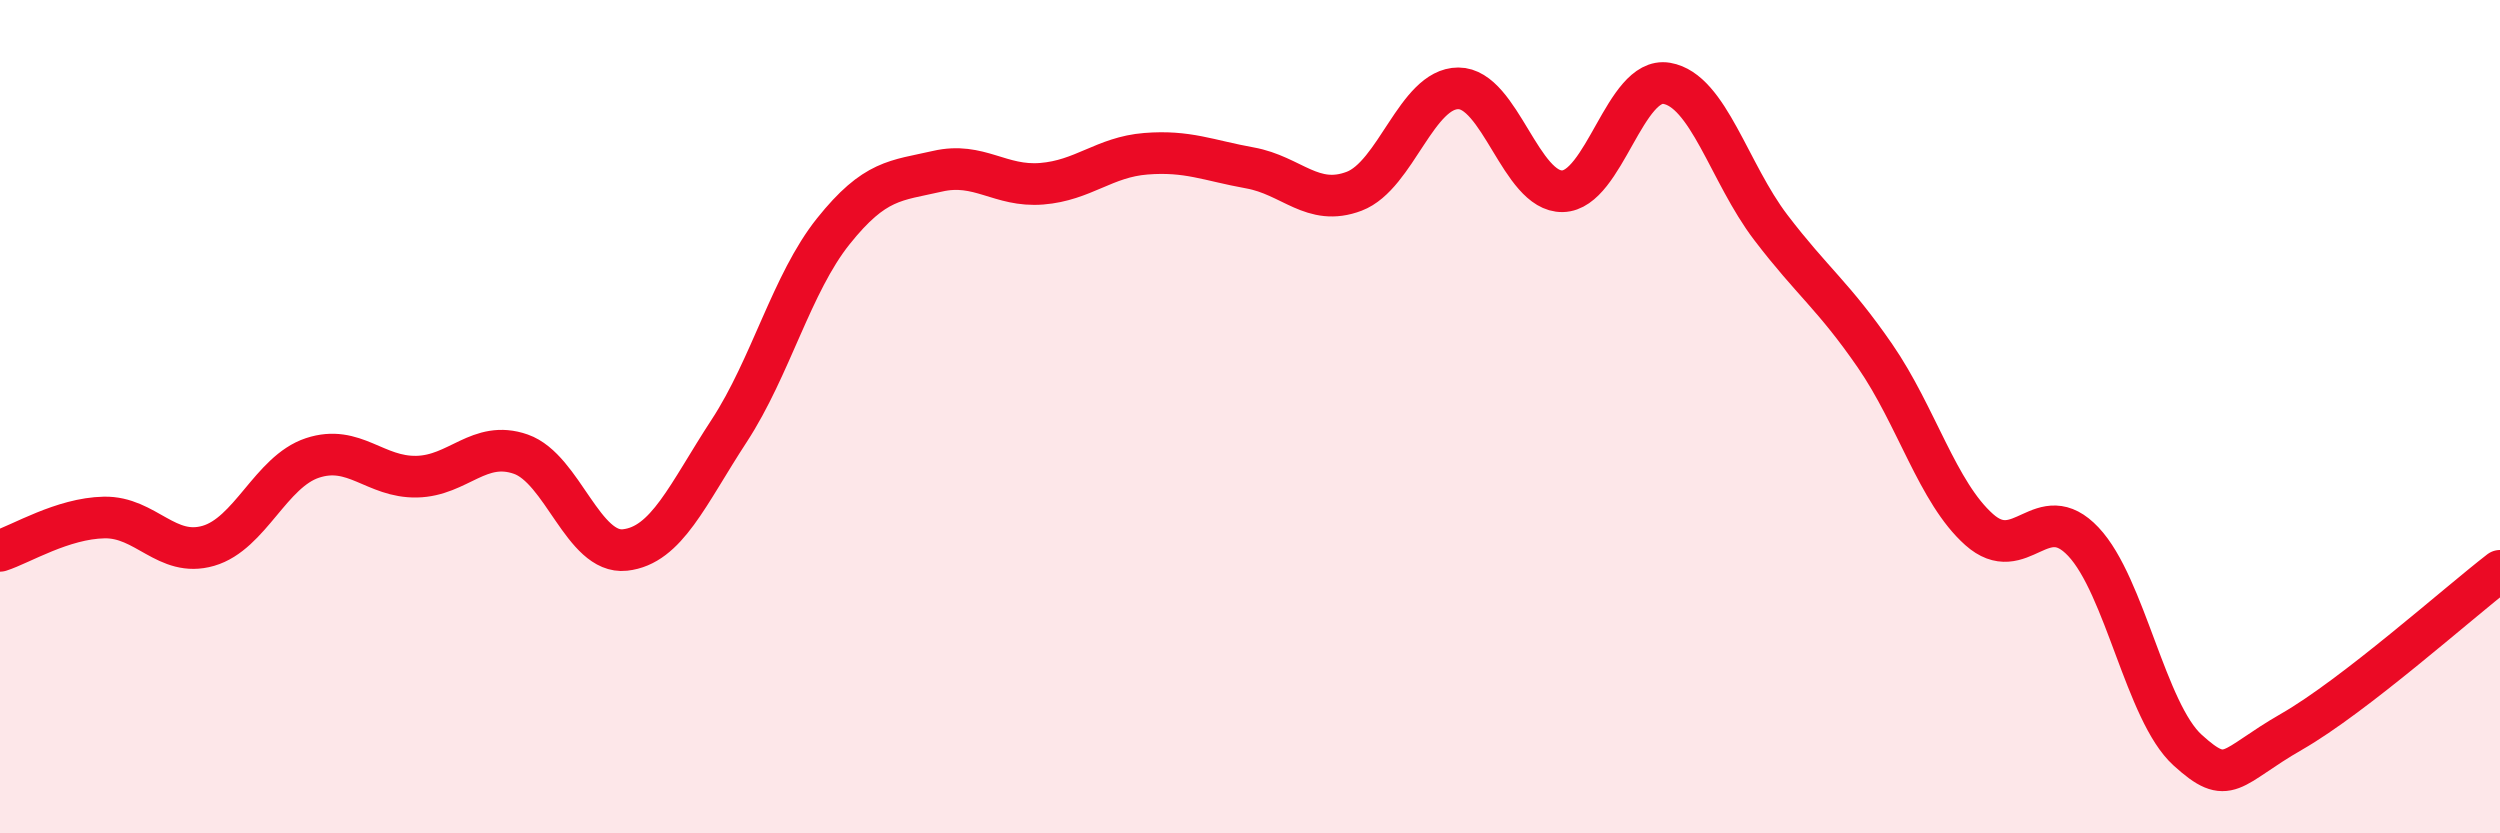
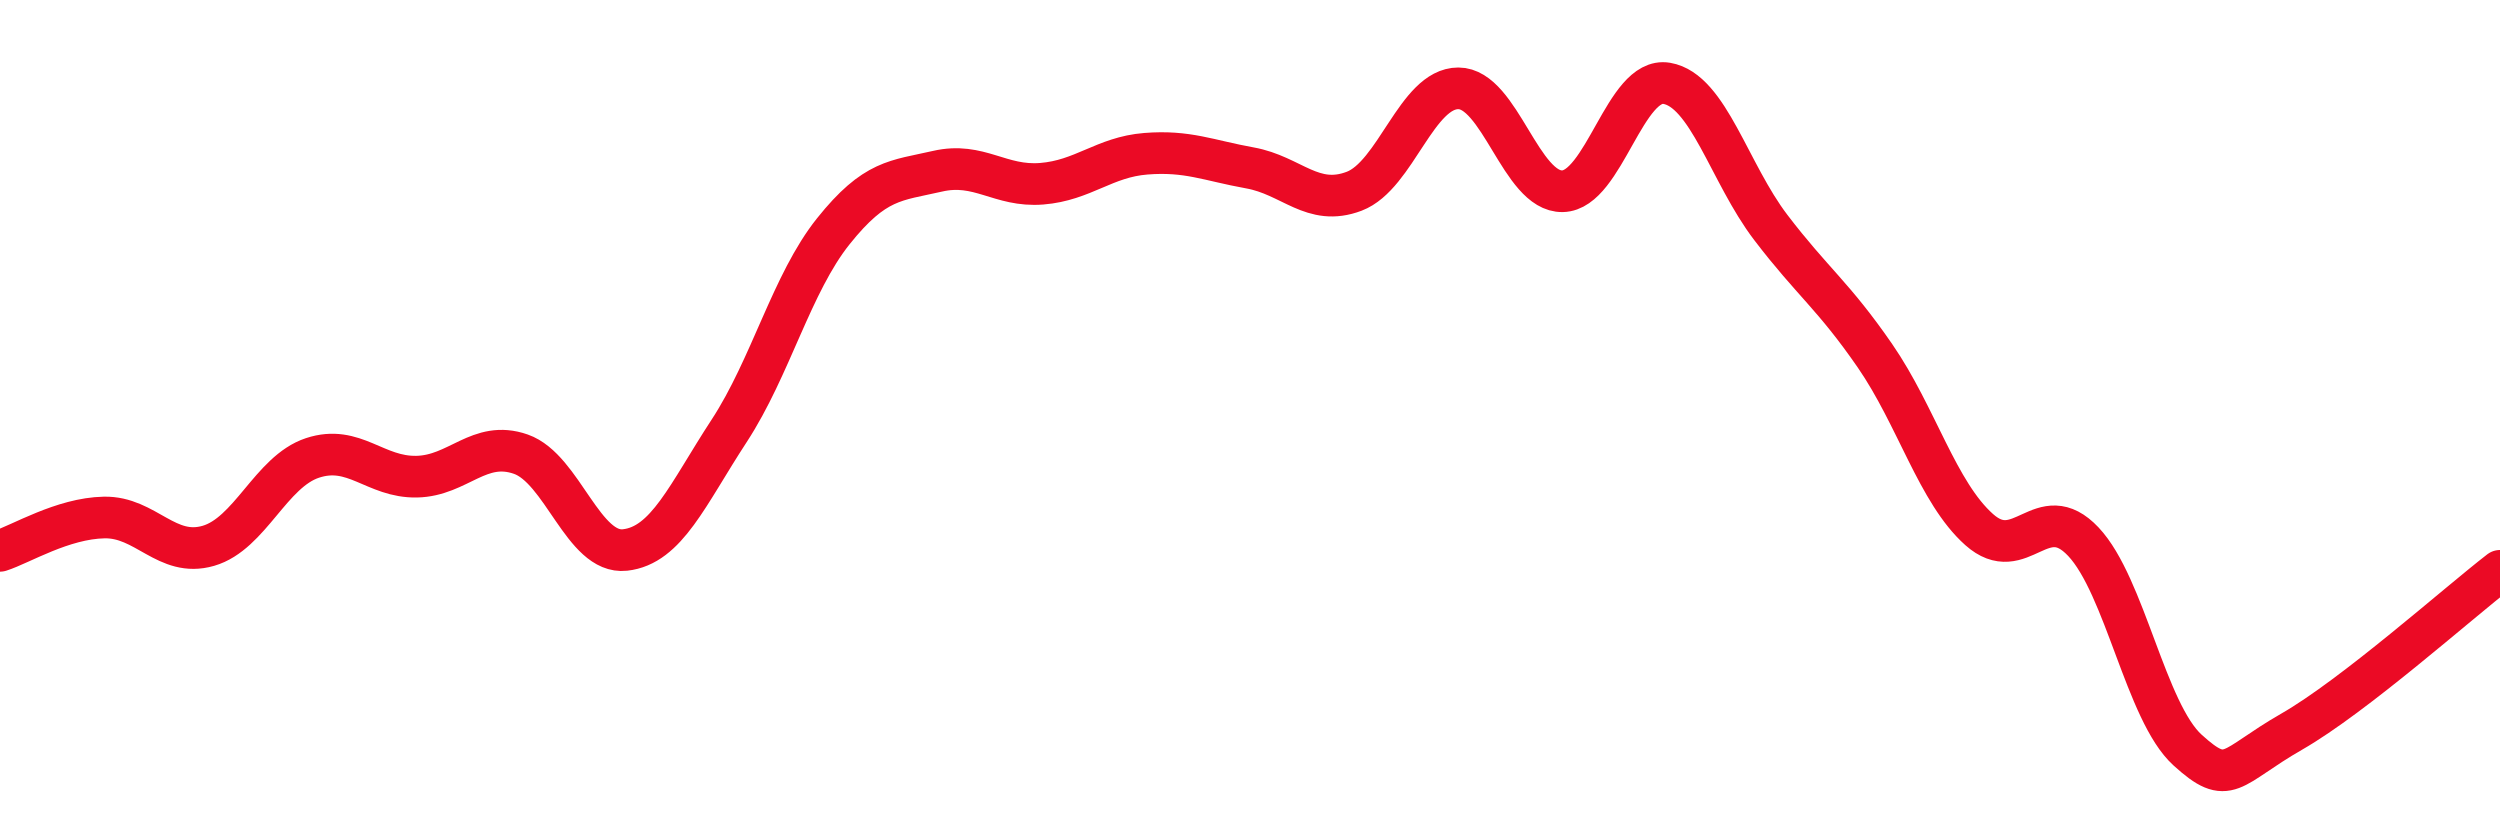
<svg xmlns="http://www.w3.org/2000/svg" width="60" height="20" viewBox="0 0 60 20">
-   <path d="M 0,13.22 C 0.5,13.06 1.5,12.44 2.5,12.42 C 3.5,12.4 4,13.39 5,13.1 C 6,12.81 6.5,11.32 7.5,10.99 C 8.5,10.66 9,11.46 10,11.44 C 11,11.42 11.5,10.55 12.5,10.9 C 13.5,11.25 14,13.31 15,13.2 C 16,13.09 16.5,11.87 17.5,10.34 C 18.5,8.81 19,6.8 20,5.55 C 21,4.3 21.5,4.34 22.5,4.11 C 23.5,3.88 24,4.49 25,4.41 C 26,4.33 26.5,3.77 27.5,3.69 C 28.5,3.61 29,3.85 30,4.03 C 31,4.21 31.5,4.97 32.5,4.59 C 33.5,4.21 34,2.12 35,2.12 C 36,2.12 36.5,4.61 37.5,4.59 C 38.5,4.57 39,1.83 40,2 C 41,2.17 41.5,4.15 42.5,5.46 C 43.5,6.77 44,7.09 45,8.54 C 46,9.99 46.5,11.82 47.5,12.71 C 48.5,13.6 49,11.94 50,13 C 51,14.06 51.5,17.09 52.5,18 C 53.5,18.91 53.5,18.42 55,17.56 C 56.5,16.7 59,14.47 60,13.7L60 20L0 20Z" fill="#EB0A25" opacity="0.1" stroke-linecap="round" stroke-linejoin="round" />
  <path d="M 0,13.22 C 0.5,13.06 1.5,12.44 2.5,12.42 C 3.5,12.4 4,13.39 5,13.1 C 6,12.81 6.5,11.32 7.5,10.99 C 8.5,10.66 9,11.46 10,11.44 C 11,11.42 11.5,10.55 12.5,10.9 C 13.5,11.25 14,13.31 15,13.2 C 16,13.09 16.5,11.87 17.5,10.34 C 18.5,8.81 19,6.8 20,5.55 C 21,4.3 21.5,4.34 22.5,4.11 C 23.5,3.88 24,4.49 25,4.41 C 26,4.33 26.5,3.77 27.5,3.69 C 28.5,3.61 29,3.85 30,4.03 C 31,4.21 31.5,4.97 32.5,4.59 C 33.5,4.21 34,2.12 35,2.12 C 36,2.12 36.5,4.61 37.5,4.59 C 38.5,4.57 39,1.83 40,2 C 41,2.17 41.5,4.15 42.5,5.46 C 43.5,6.77 44,7.09 45,8.54 C 46,9.99 46.5,11.82 47.5,12.71 C 48.5,13.6 49,11.94 50,13 C 51,14.06 51.5,17.09 52.5,18 C 53.5,18.91 53.5,18.42 55,17.56 C 56.5,16.7 59,14.47 60,13.7" stroke="#EB0A25" stroke-width="1" fill="none" stroke-linecap="round" stroke-linejoin="round" />
</svg>